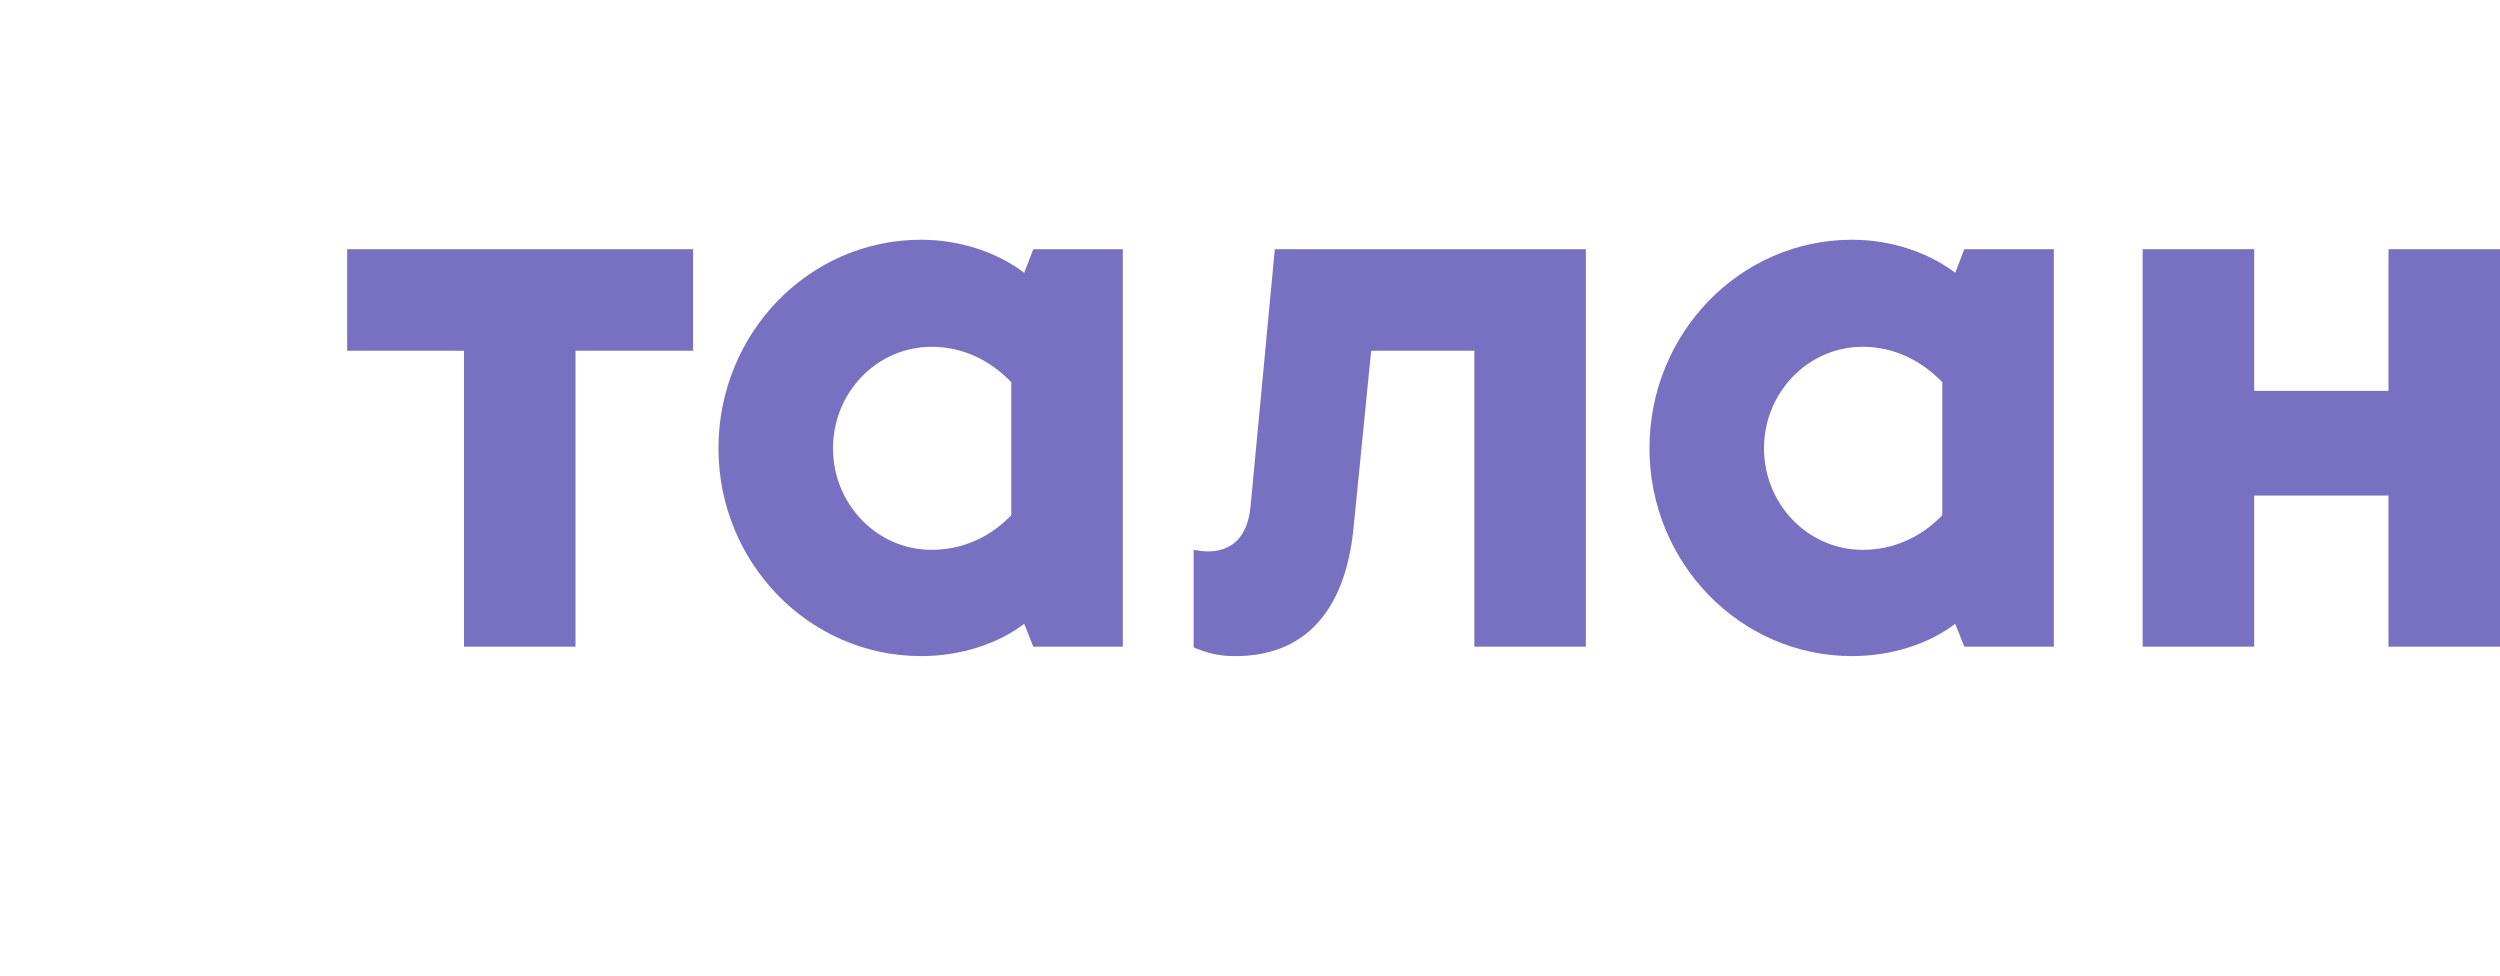
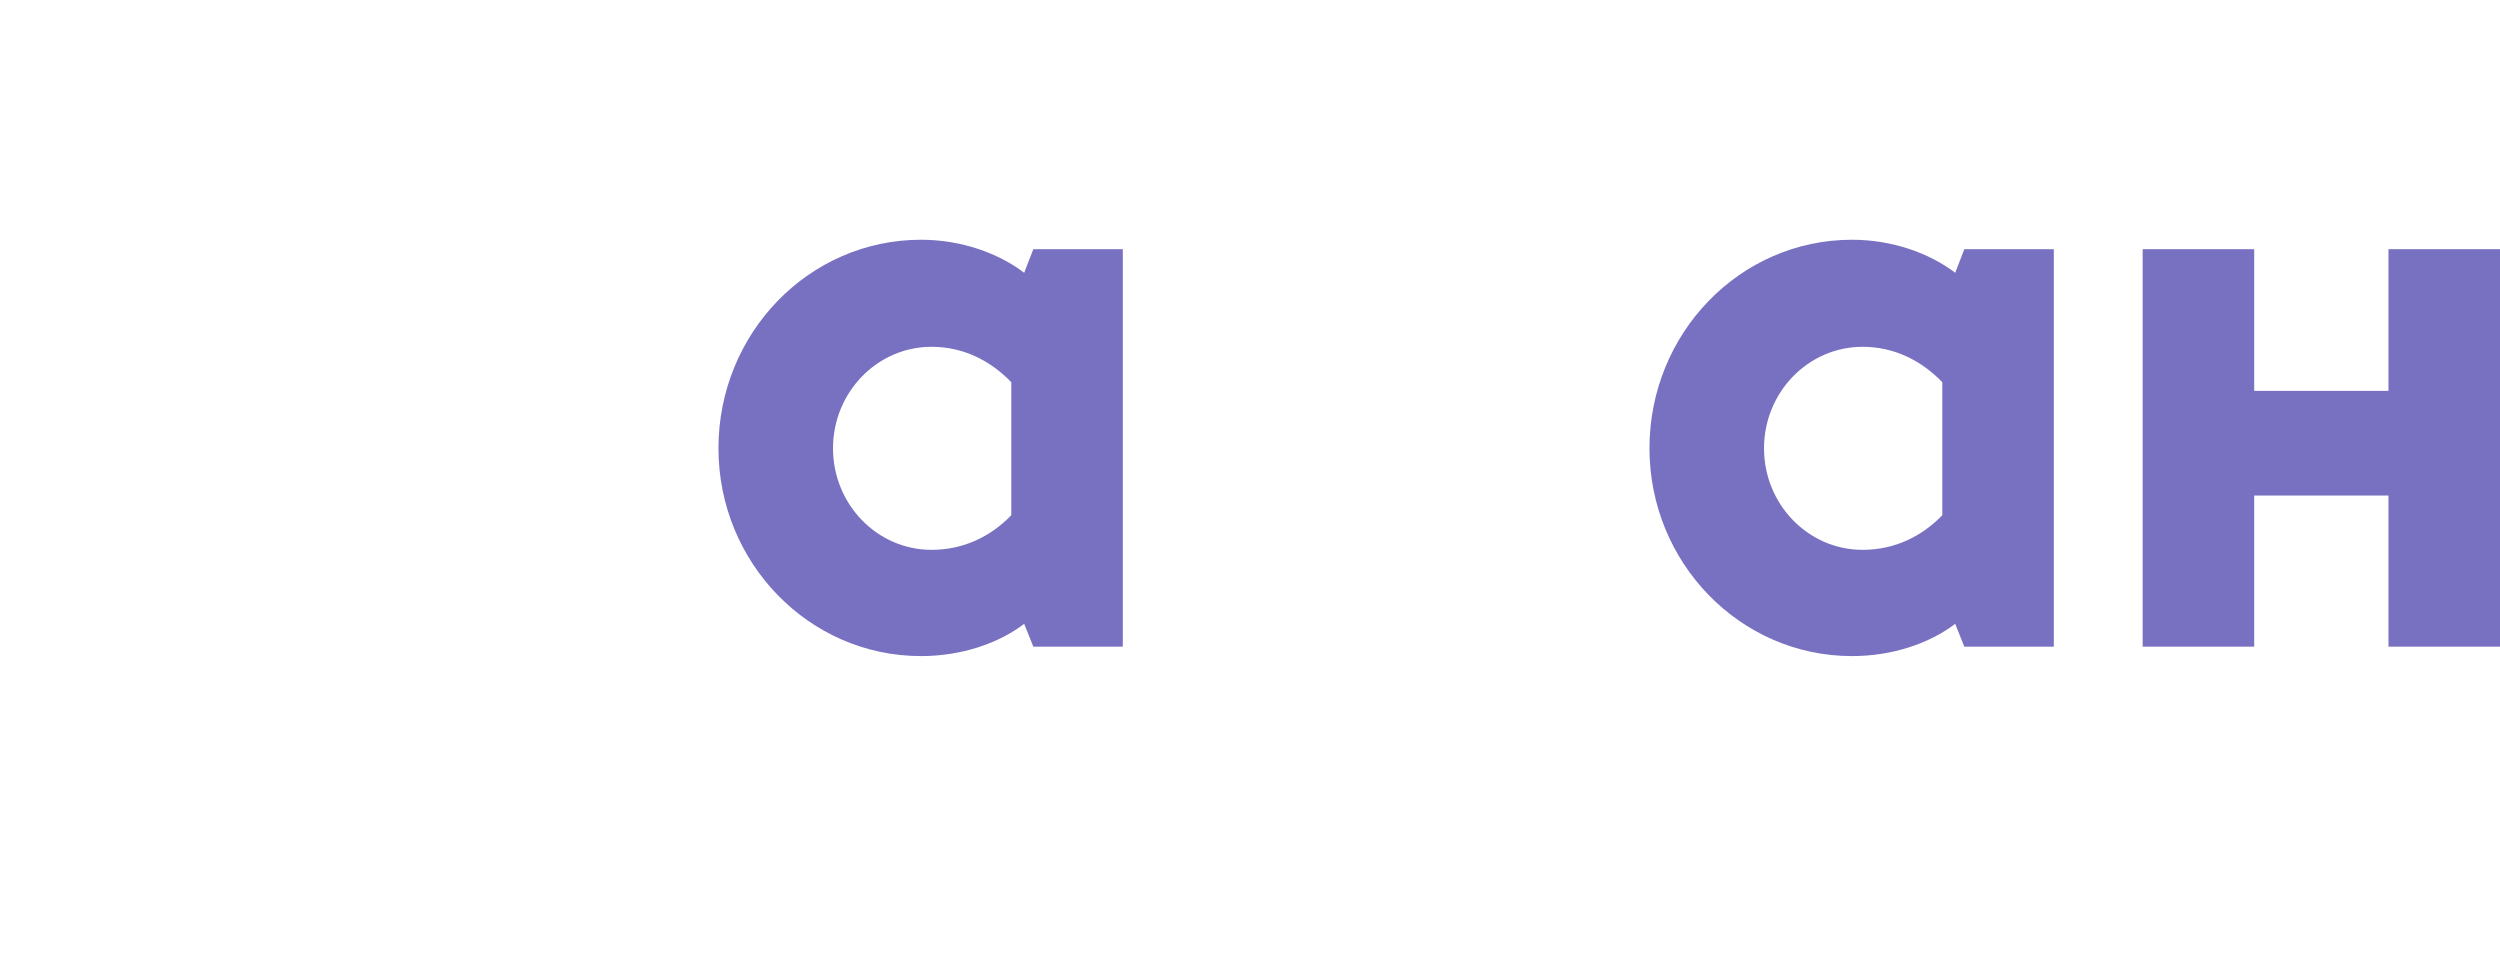
<svg xmlns="http://www.w3.org/2000/svg" width="502" height="196" viewBox="0 0 502 196" fill="none">
  <path d="M430.248 129.849V50.038H452.641V78.487H479.606V50.038H501.999V129.849H479.606V99.506H452.641V129.849H430.248Z" fill="#7870C1" />
  <path d="M354.217 90.023C354.217 101.244 363.05 110.409 374.02 110.409C380.417 110.409 385.901 107.722 390.015 103.456V76.749C385.75 72.324 380.267 69.637 374.02 69.637C363.054 69.634 354.217 78.802 354.217 90.023ZM412.408 129.849H394.434L392.605 125.265C387.426 129.215 379.96 131.743 371.887 131.743C349.341 131.743 331.213 112.936 331.213 90.02C331.213 66.947 349.341 48.141 371.887 48.141C379.96 48.141 387.426 50.827 392.605 54.778L394.434 50.038H412.408V129.849Z" fill="#7870C1" />
-   <path d="M239.685 110.409C240.599 110.568 241.514 110.724 242.578 110.724C247.147 110.724 250.501 108.037 251.108 101.715L255.984 50.038H318.441V129.846H296.048V70.427H275.33L271.826 105.669C270.151 123.368 261.467 131.746 248.061 131.746C244.557 131.746 242.425 131.113 239.682 130.008V110.409H239.685Z" fill="#7870C1" />
  <path d="M167.269 90.023C167.269 101.244 176.103 110.409 187.073 110.409C193.47 110.409 198.953 107.722 203.068 103.456V76.749C198.803 72.324 193.32 69.637 187.073 69.637C176.103 69.634 167.269 78.802 167.269 90.023ZM225.461 129.849H207.487L205.658 125.265C200.478 129.215 193.013 131.743 184.94 131.743C162.394 131.743 144.266 112.936 144.266 90.02C144.266 66.947 162.394 48.141 184.94 48.141C193.013 48.141 200.478 50.827 205.658 54.778L207.487 50.038H225.461V129.849Z" fill="#7870C1" />
-   <path d="M93.17 129.849V70.427H69.709V50.038H139.174V70.427H115.563V129.849H93.17Z" fill="#7870C1" />
</svg>